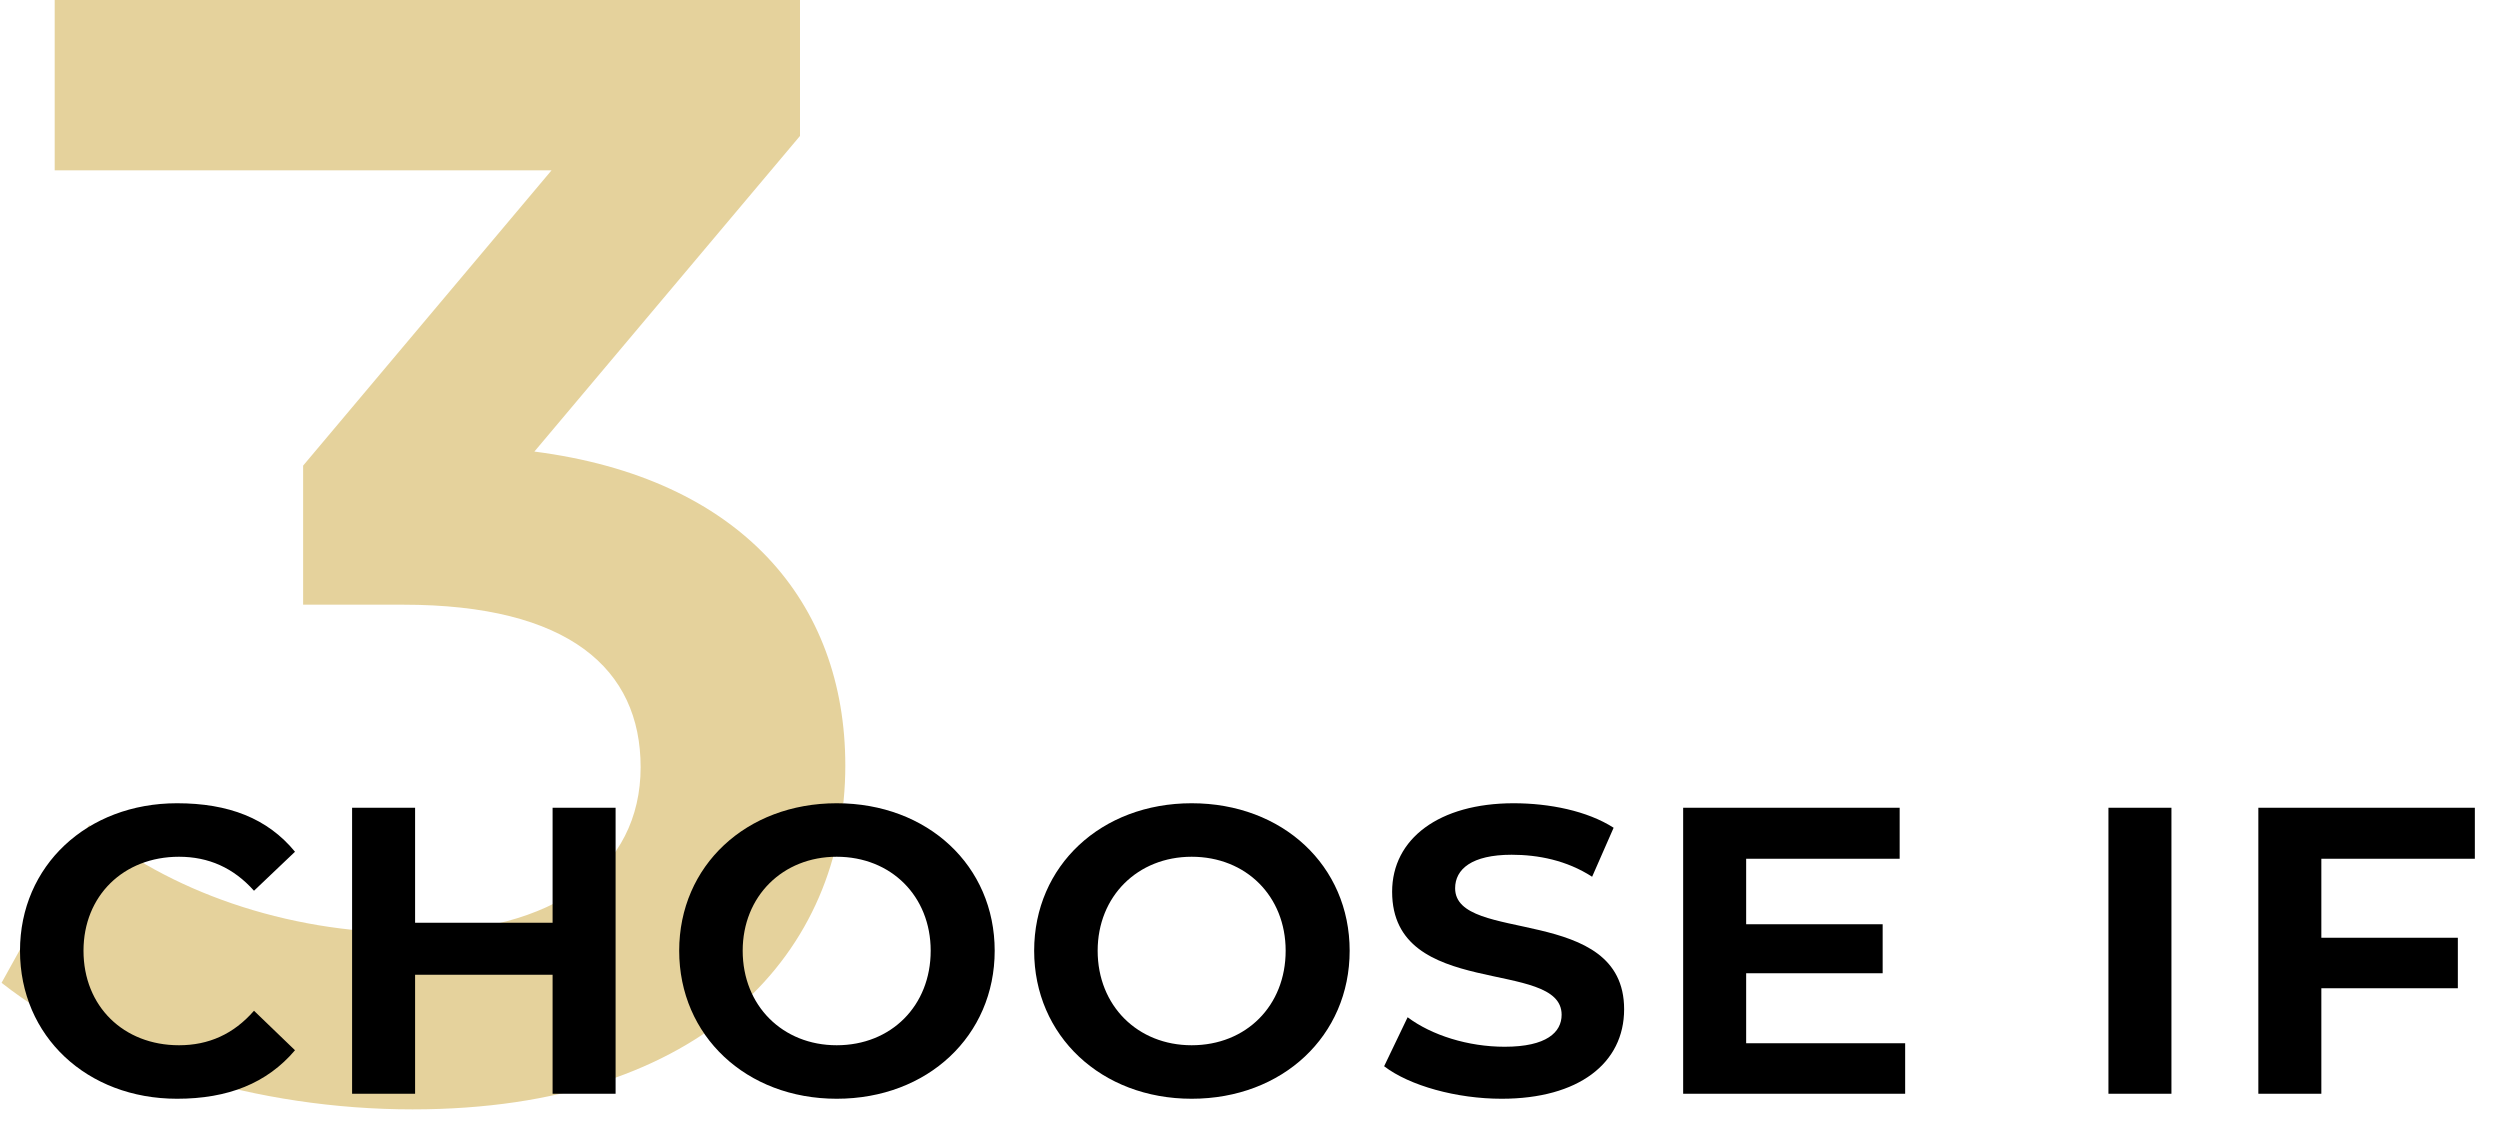
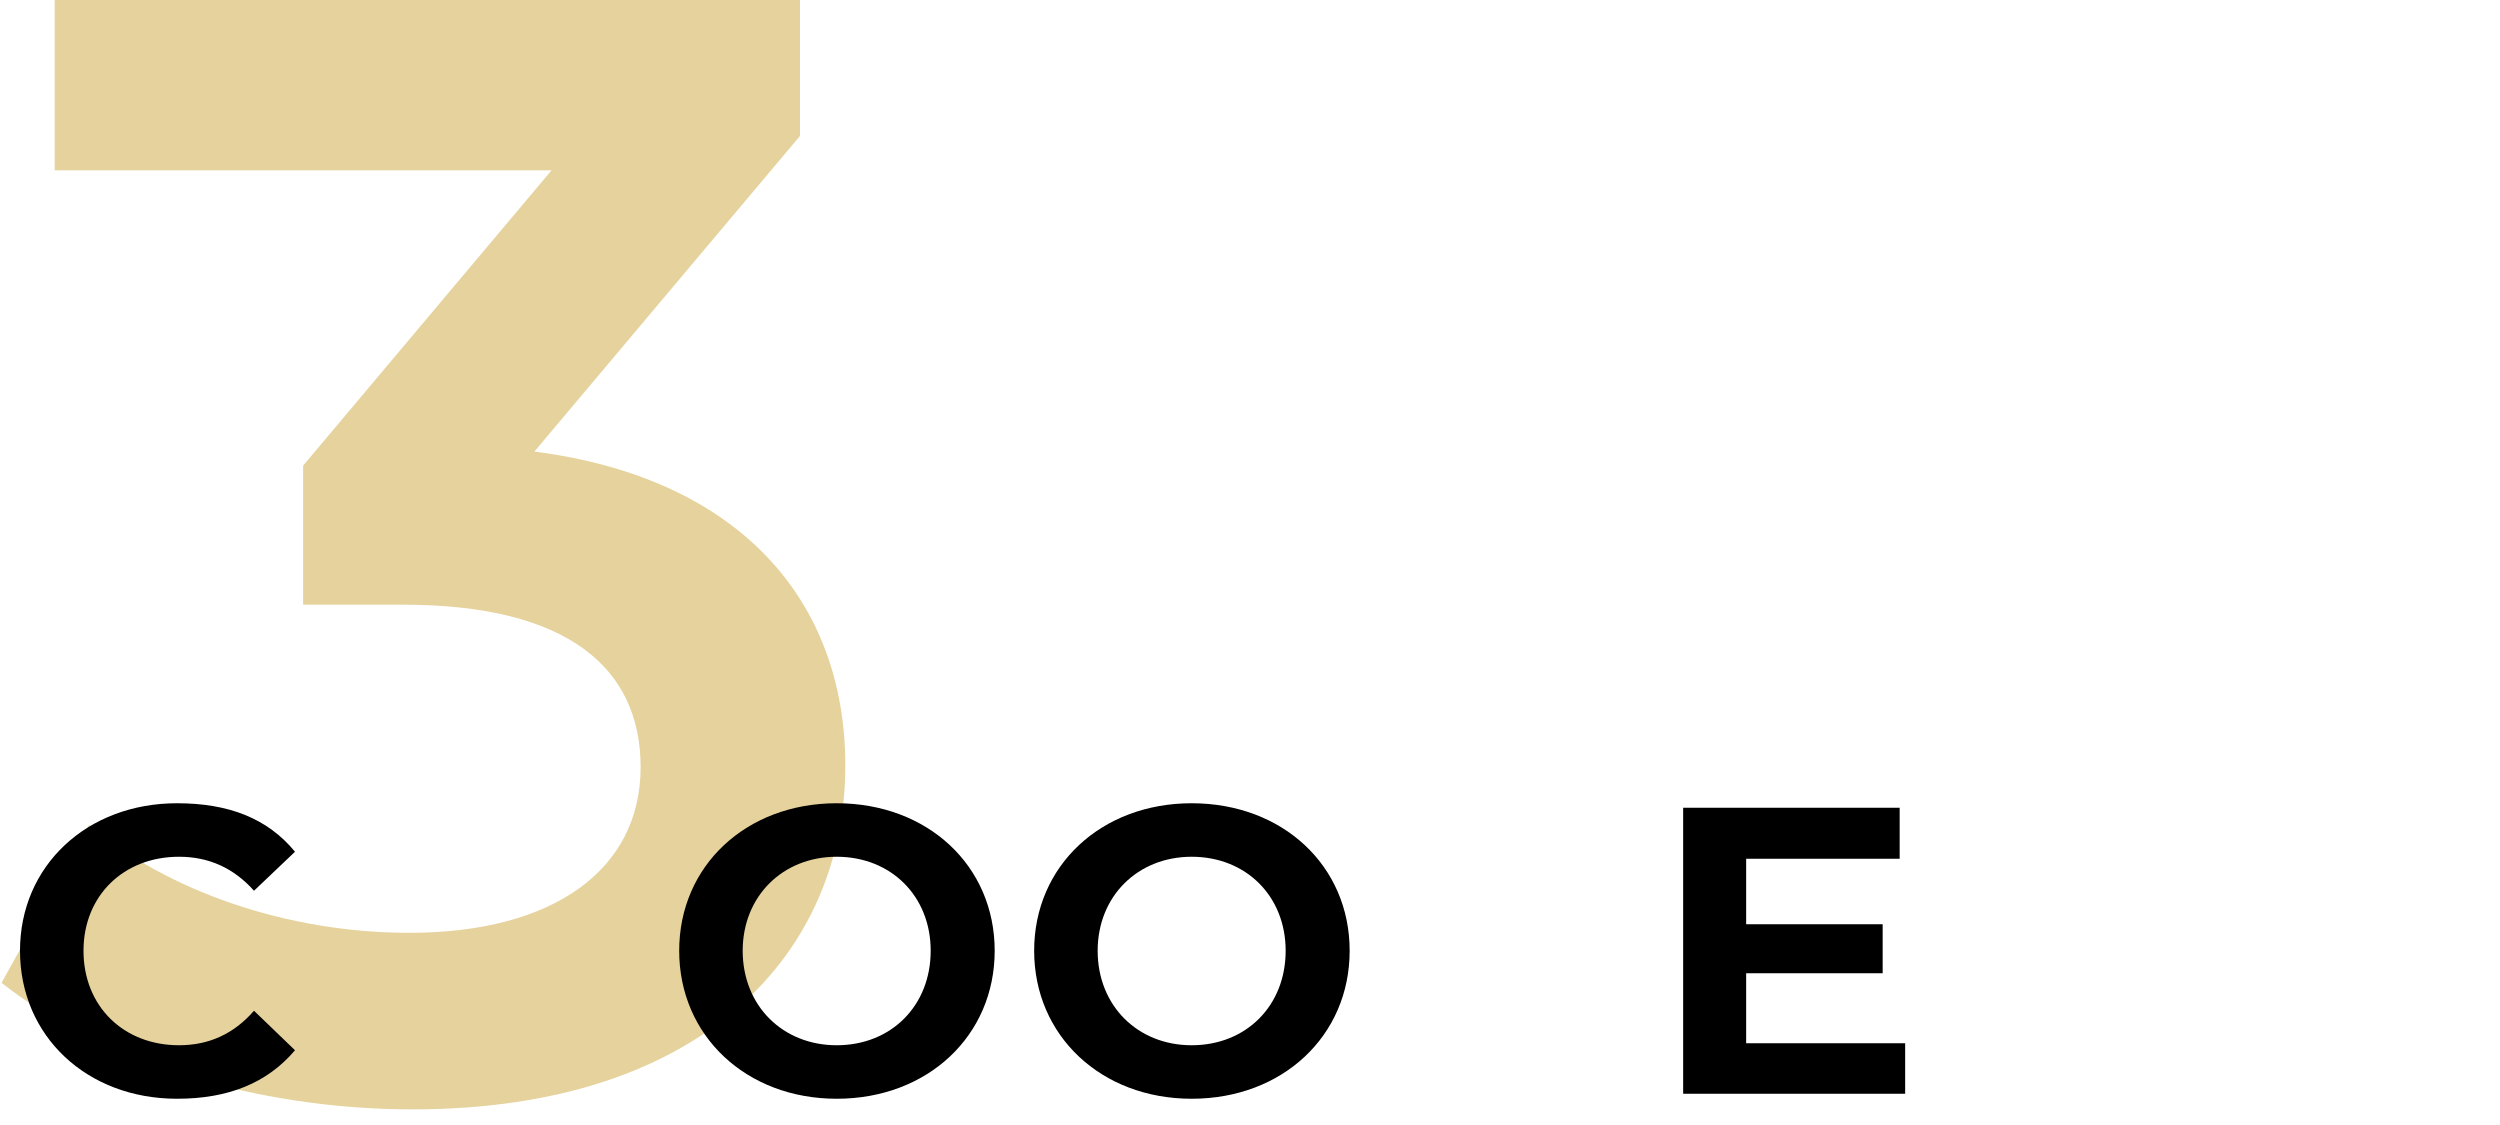
<svg xmlns="http://www.w3.org/2000/svg" width="80" height="36" viewBox="0 0 80 36" fill="none">
  <path d="M17.1 14.45C23.7 15.3 27.05 19.25 27.05 24.5C27.05 30.4 22.6 35.5 13.2 35.5C8.25 35.5 3.3 34 0.05 31.45L2.85 26.4C5.35 28.5 9.15 29.85 13.1 29.85C17.75 29.85 20.5 27.8 20.5 24.55C20.5 21.4 18.2 19.35 12.9 19.35H9.7V14.9L17.65 5.45H1.75V0H25.6V4.35L17.1 14.45Z" fill="#E5D29C" />
  <path d="M5.664 35.16C2.784 35.16 0.64 33.16 0.64 30.424C0.64 27.704 2.784 25.704 5.664 25.704C7.312 25.704 8.56 26.184 9.44 27.256L8.128 28.504C7.472 27.768 6.672 27.416 5.728 27.416C3.952 27.416 2.672 28.664 2.672 30.424C2.672 32.2 3.952 33.448 5.728 33.448C6.672 33.448 7.472 33.096 8.128 32.344L9.44 33.608C8.544 34.664 7.296 35.16 5.664 35.16Z" fill="black" />
-   <path d="M11.267 35V25.848H13.283V29.528H17.683V25.848H19.699V35H17.683V31.192H13.283V35H11.267Z" fill="black" />
  <path d="M26.774 35.16C23.878 35.16 21.734 33.144 21.734 30.424C21.734 27.704 23.878 25.704 26.774 25.704C29.686 25.704 31.83 27.704 31.83 30.424C31.83 33.144 29.686 35.16 26.774 35.16ZM26.774 33.448C28.518 33.448 29.782 32.184 29.782 30.424C29.782 28.68 28.518 27.416 26.774 27.416C25.046 27.416 23.766 28.68 23.766 30.424C23.766 32.184 25.046 33.448 26.774 33.448Z" fill="black" />
  <path d="M38.133 35.16C35.237 35.16 33.093 33.144 33.093 30.424C33.093 27.704 35.237 25.704 38.133 25.704C41.045 25.704 43.189 27.704 43.189 30.424C43.189 33.144 41.045 35.16 38.133 35.16ZM38.133 33.448C39.877 33.448 41.141 32.184 41.141 30.424C41.141 28.68 39.877 27.416 38.133 27.416C36.405 27.416 35.125 28.68 35.125 30.424C35.125 32.184 36.405 33.448 38.133 33.448Z" fill="black" />
-   <path d="M48.052 35.16C46.612 35.16 45.108 34.744 44.292 34.12L45.044 32.552C45.812 33.128 46.98 33.496 48.148 33.496C49.492 33.496 49.972 33.032 49.972 32.472C49.972 30.648 44.548 32.008 44.548 28.536C44.548 26.84 46.052 25.704 48.436 25.704C49.572 25.704 50.788 25.944 51.636 26.488L50.948 28.056C50.132 27.528 49.22 27.352 48.372 27.352C47.092 27.352 46.564 27.816 46.564 28.424C46.564 30.216 51.972 28.92 51.972 32.296C51.972 34.024 50.516 35.16 48.052 35.16Z" fill="black" />
  <path d="M55.877 33.384H60.965V35H53.861V25.848H60.789V27.48H55.877V29.576H60.245V31.144H55.877V33.384Z" fill="black" />
-   <path d="M67.47 35V25.848H69.486V35H67.47Z" fill="black" />
-   <path d="M79.195 27.48H74.283V30.008H78.651V31.624H74.283V35H72.267V25.848H79.195V27.48Z" fill="black" />
</svg>